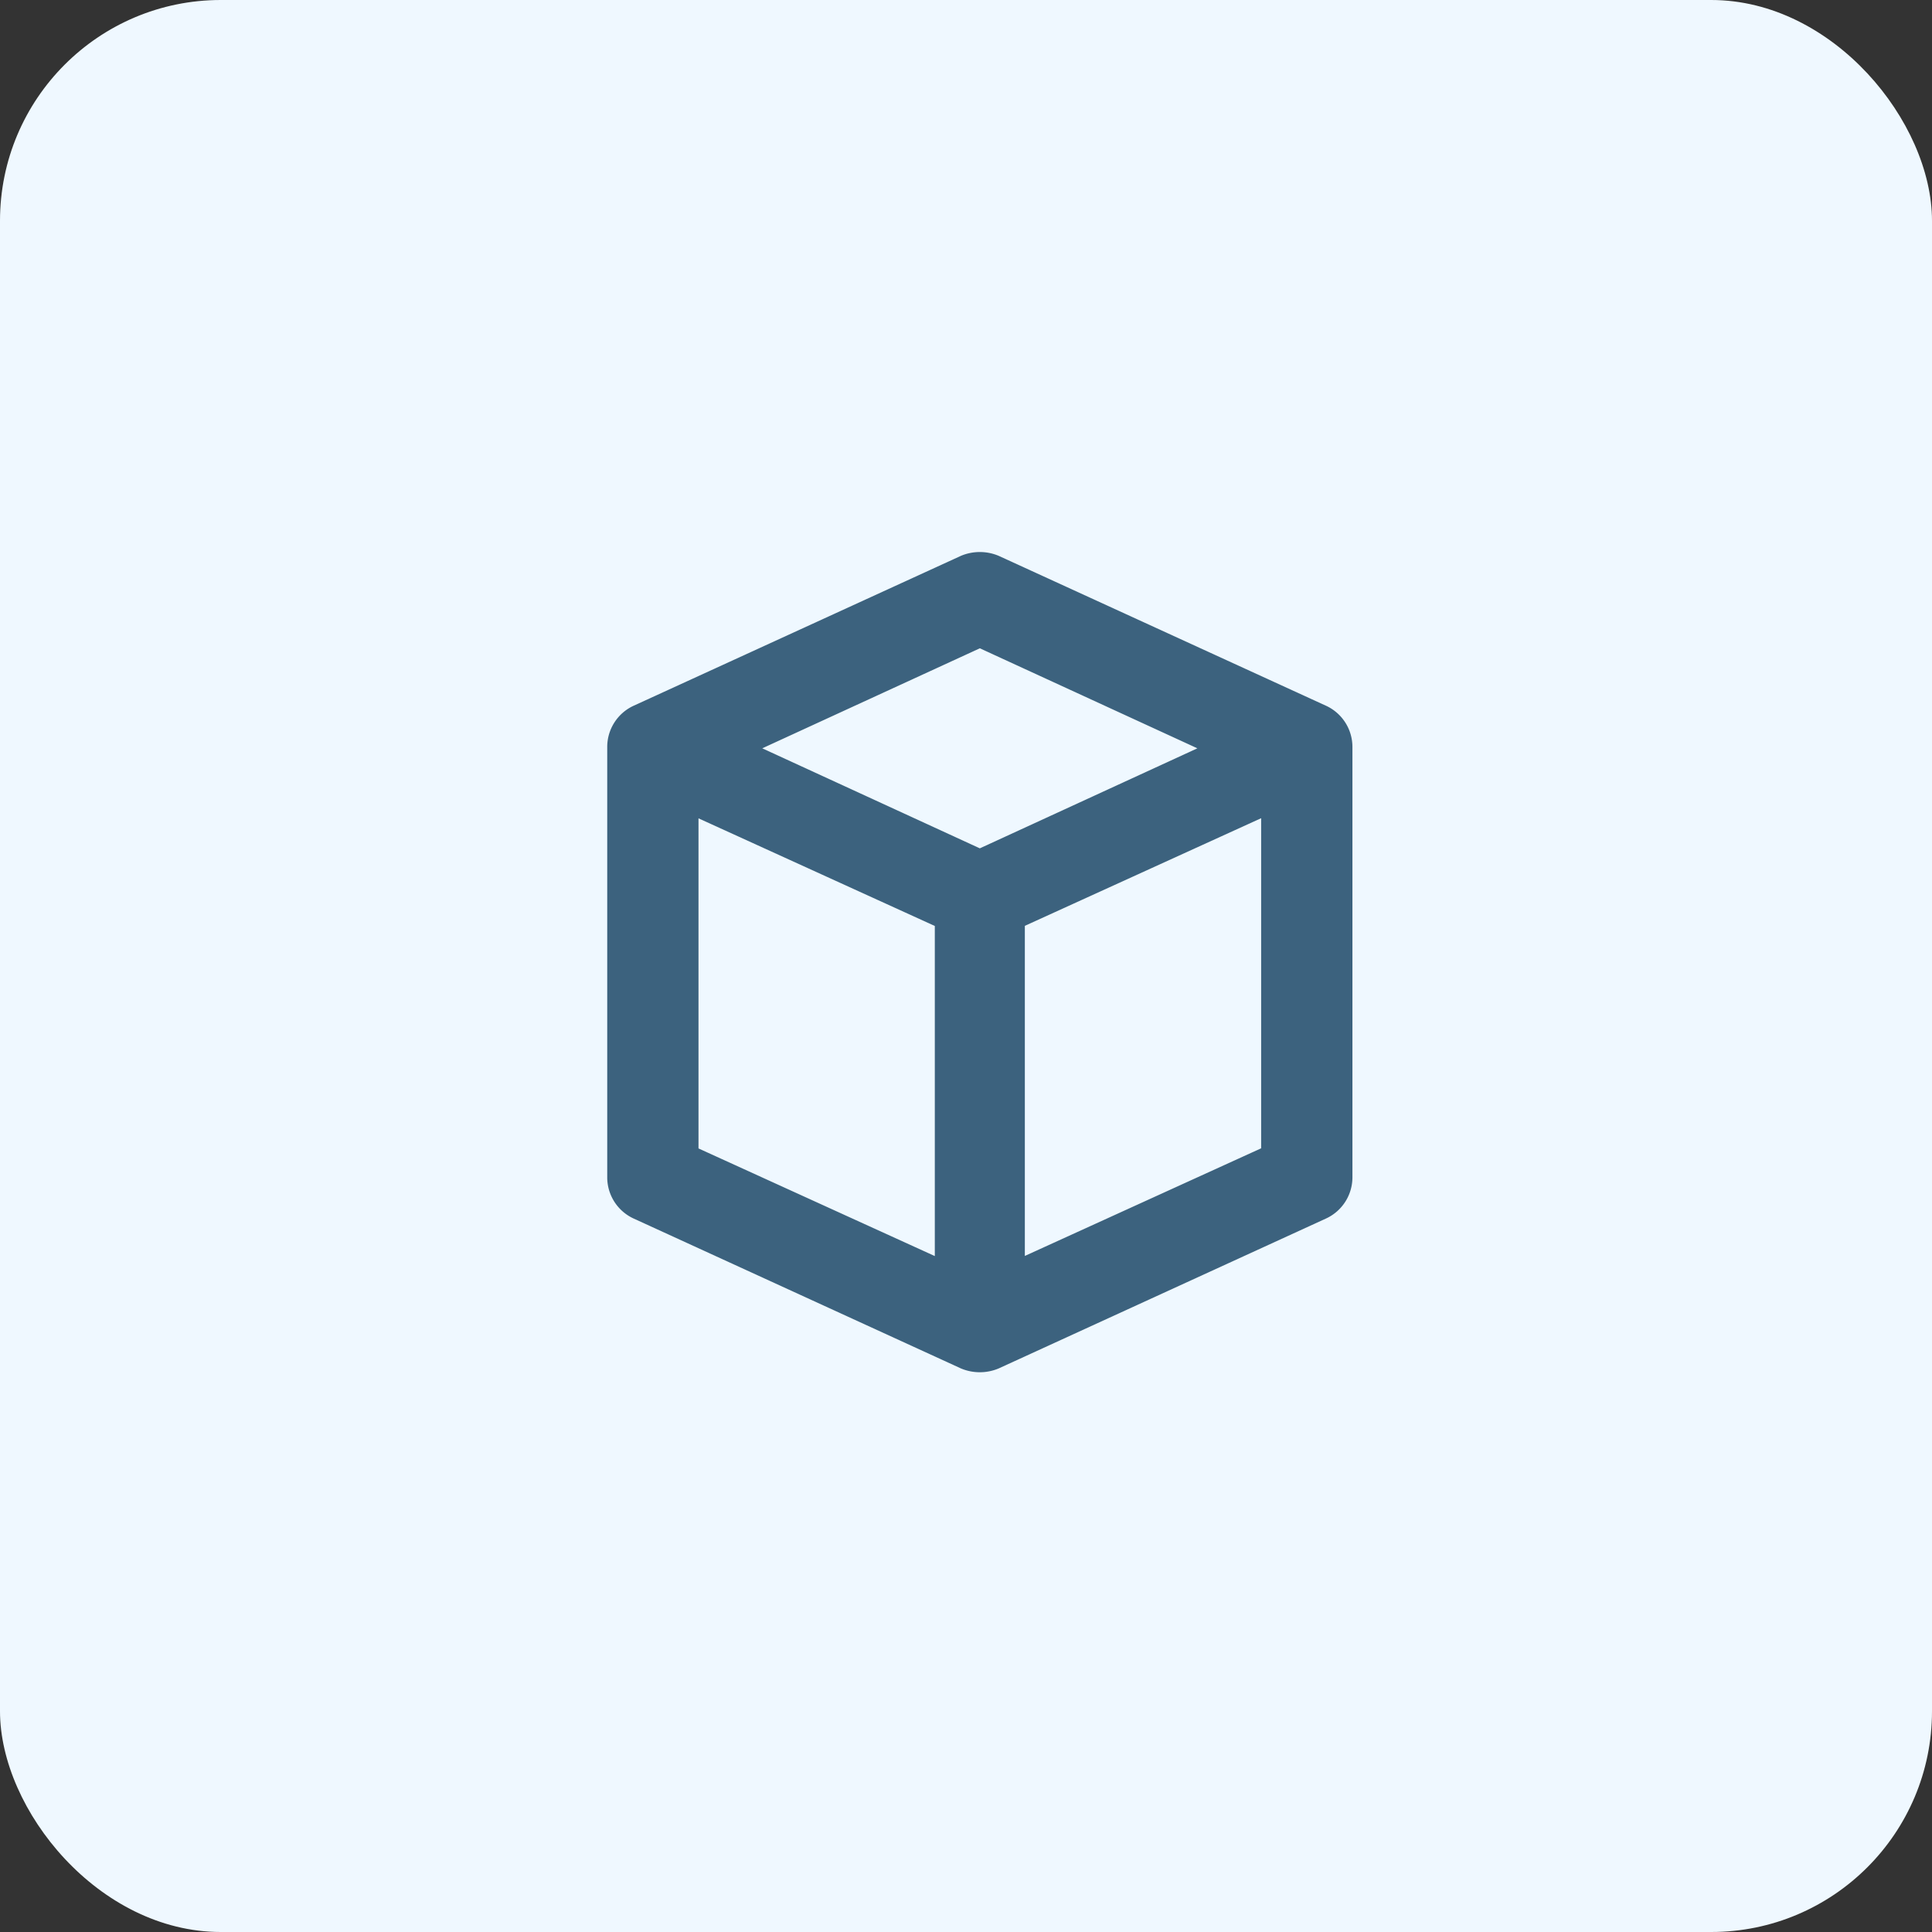
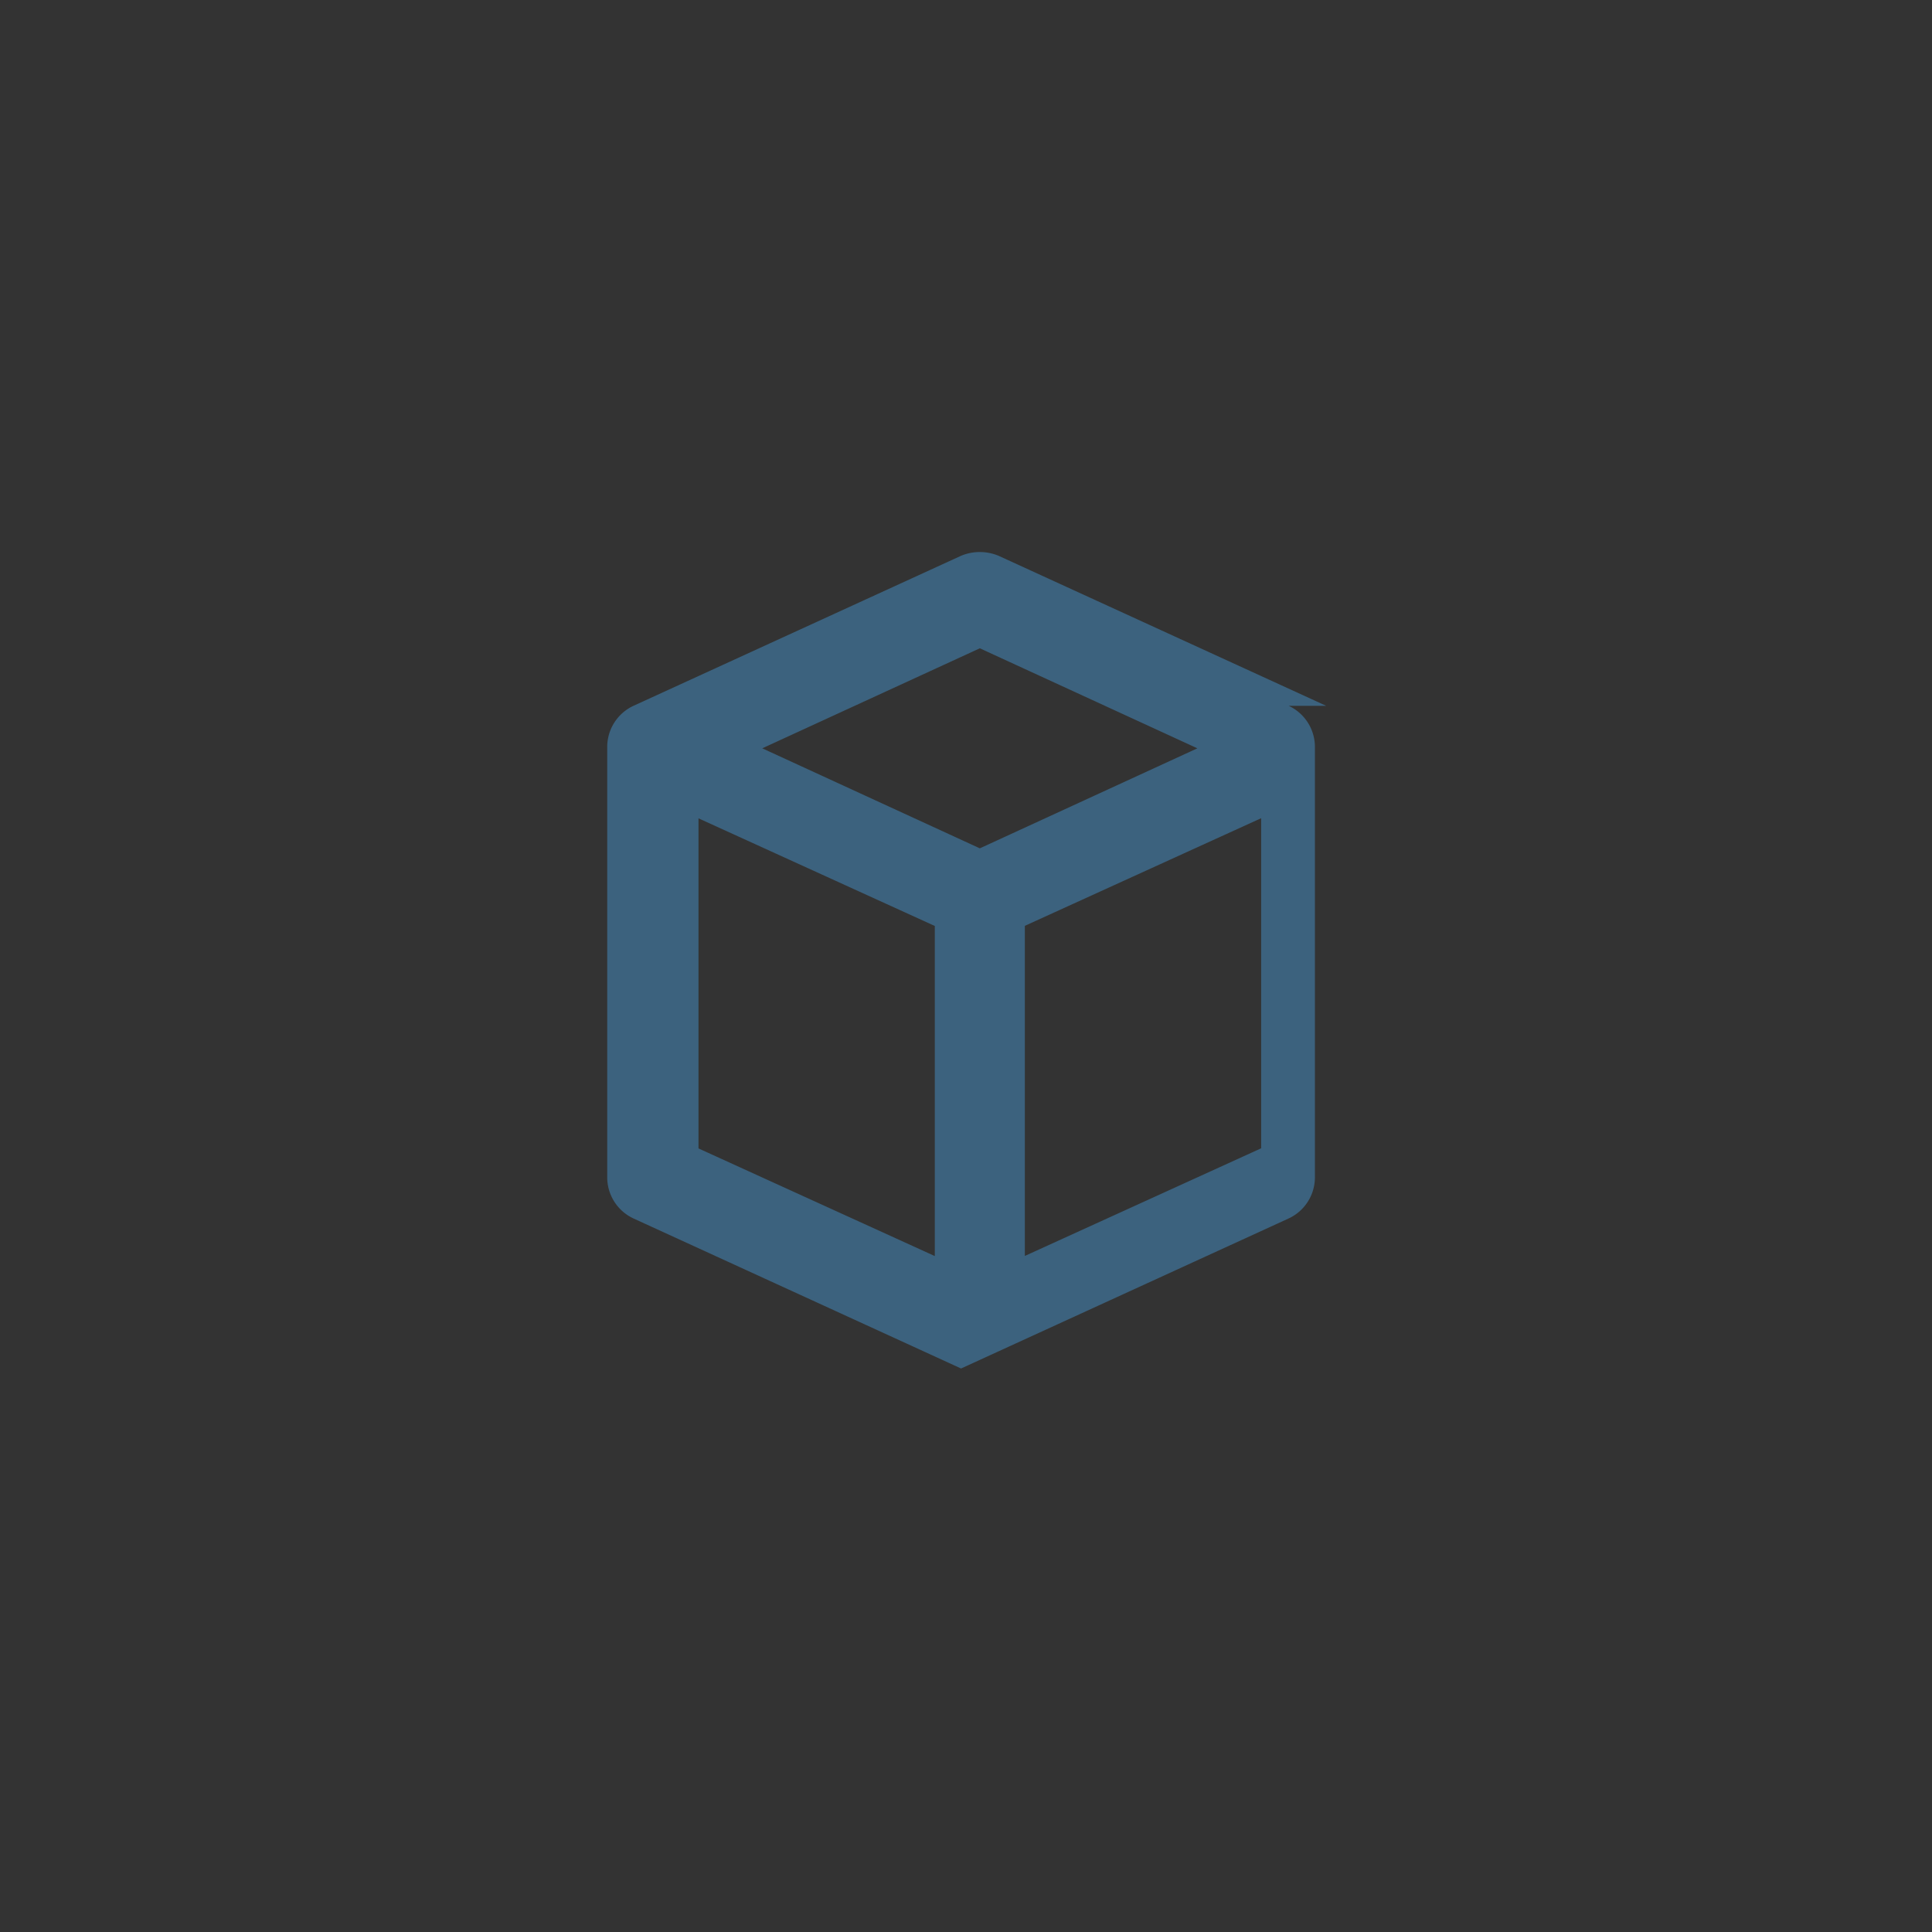
<svg xmlns="http://www.w3.org/2000/svg" data-name="Component 4 – 14" width="70" height="70" viewBox="0 0 70 70">
  <rect x="0" y="0" width="70" height="70" fill="#333333" stroke="none" />
-   <rect data-name="Rectangle 94" width="70" height="70" rx="8" style="fill:#eff8ff" />
  <g data-name="Component 110 – 2">
-     <path data-name="Path 451" d="m308.286 101.894-11.869-5.436a1.767 1.767 0 0 0-1.359 0l-11.869 5.436a1.643 1.643 0 0 0-.951 1.495v15.584a1.643 1.643 0 0 0 .951 1.495l11.869 5.436a1.766 1.766 0 0 0 1.359 0l11.869-5.436a1.643 1.643 0 0 0 .952-1.495v-15.584a1.643 1.643 0 0 0-.951-1.495zm-12.548-2.084 7.882 3.624-7.882 3.624-7.883-3.624zm-10.193 6.161 8.562 3.9v11.96l-8.562-3.9zm11.824 15.855v-11.96l8.562-3.9v11.96z" transform="translate(-260.237 -76.321)" style="fill:#3c627e" />
+     <path data-name="Path 451" d="m308.286 101.894-11.869-5.436a1.767 1.767 0 0 0-1.359 0l-11.869 5.436a1.643 1.643 0 0 0-.951 1.495v15.584a1.643 1.643 0 0 0 .951 1.495l11.869 5.436l11.869-5.436a1.643 1.643 0 0 0 .952-1.495v-15.584a1.643 1.643 0 0 0-.951-1.495zm-12.548-2.084 7.882 3.624-7.882 3.624-7.883-3.624zm-10.193 6.161 8.562 3.9v11.96l-8.562-3.9zm11.824 15.855v-11.96l8.562-3.9v11.96z" transform="translate(-260.237 -76.321)" style="fill:#3c627e" />
  </g>
</svg>